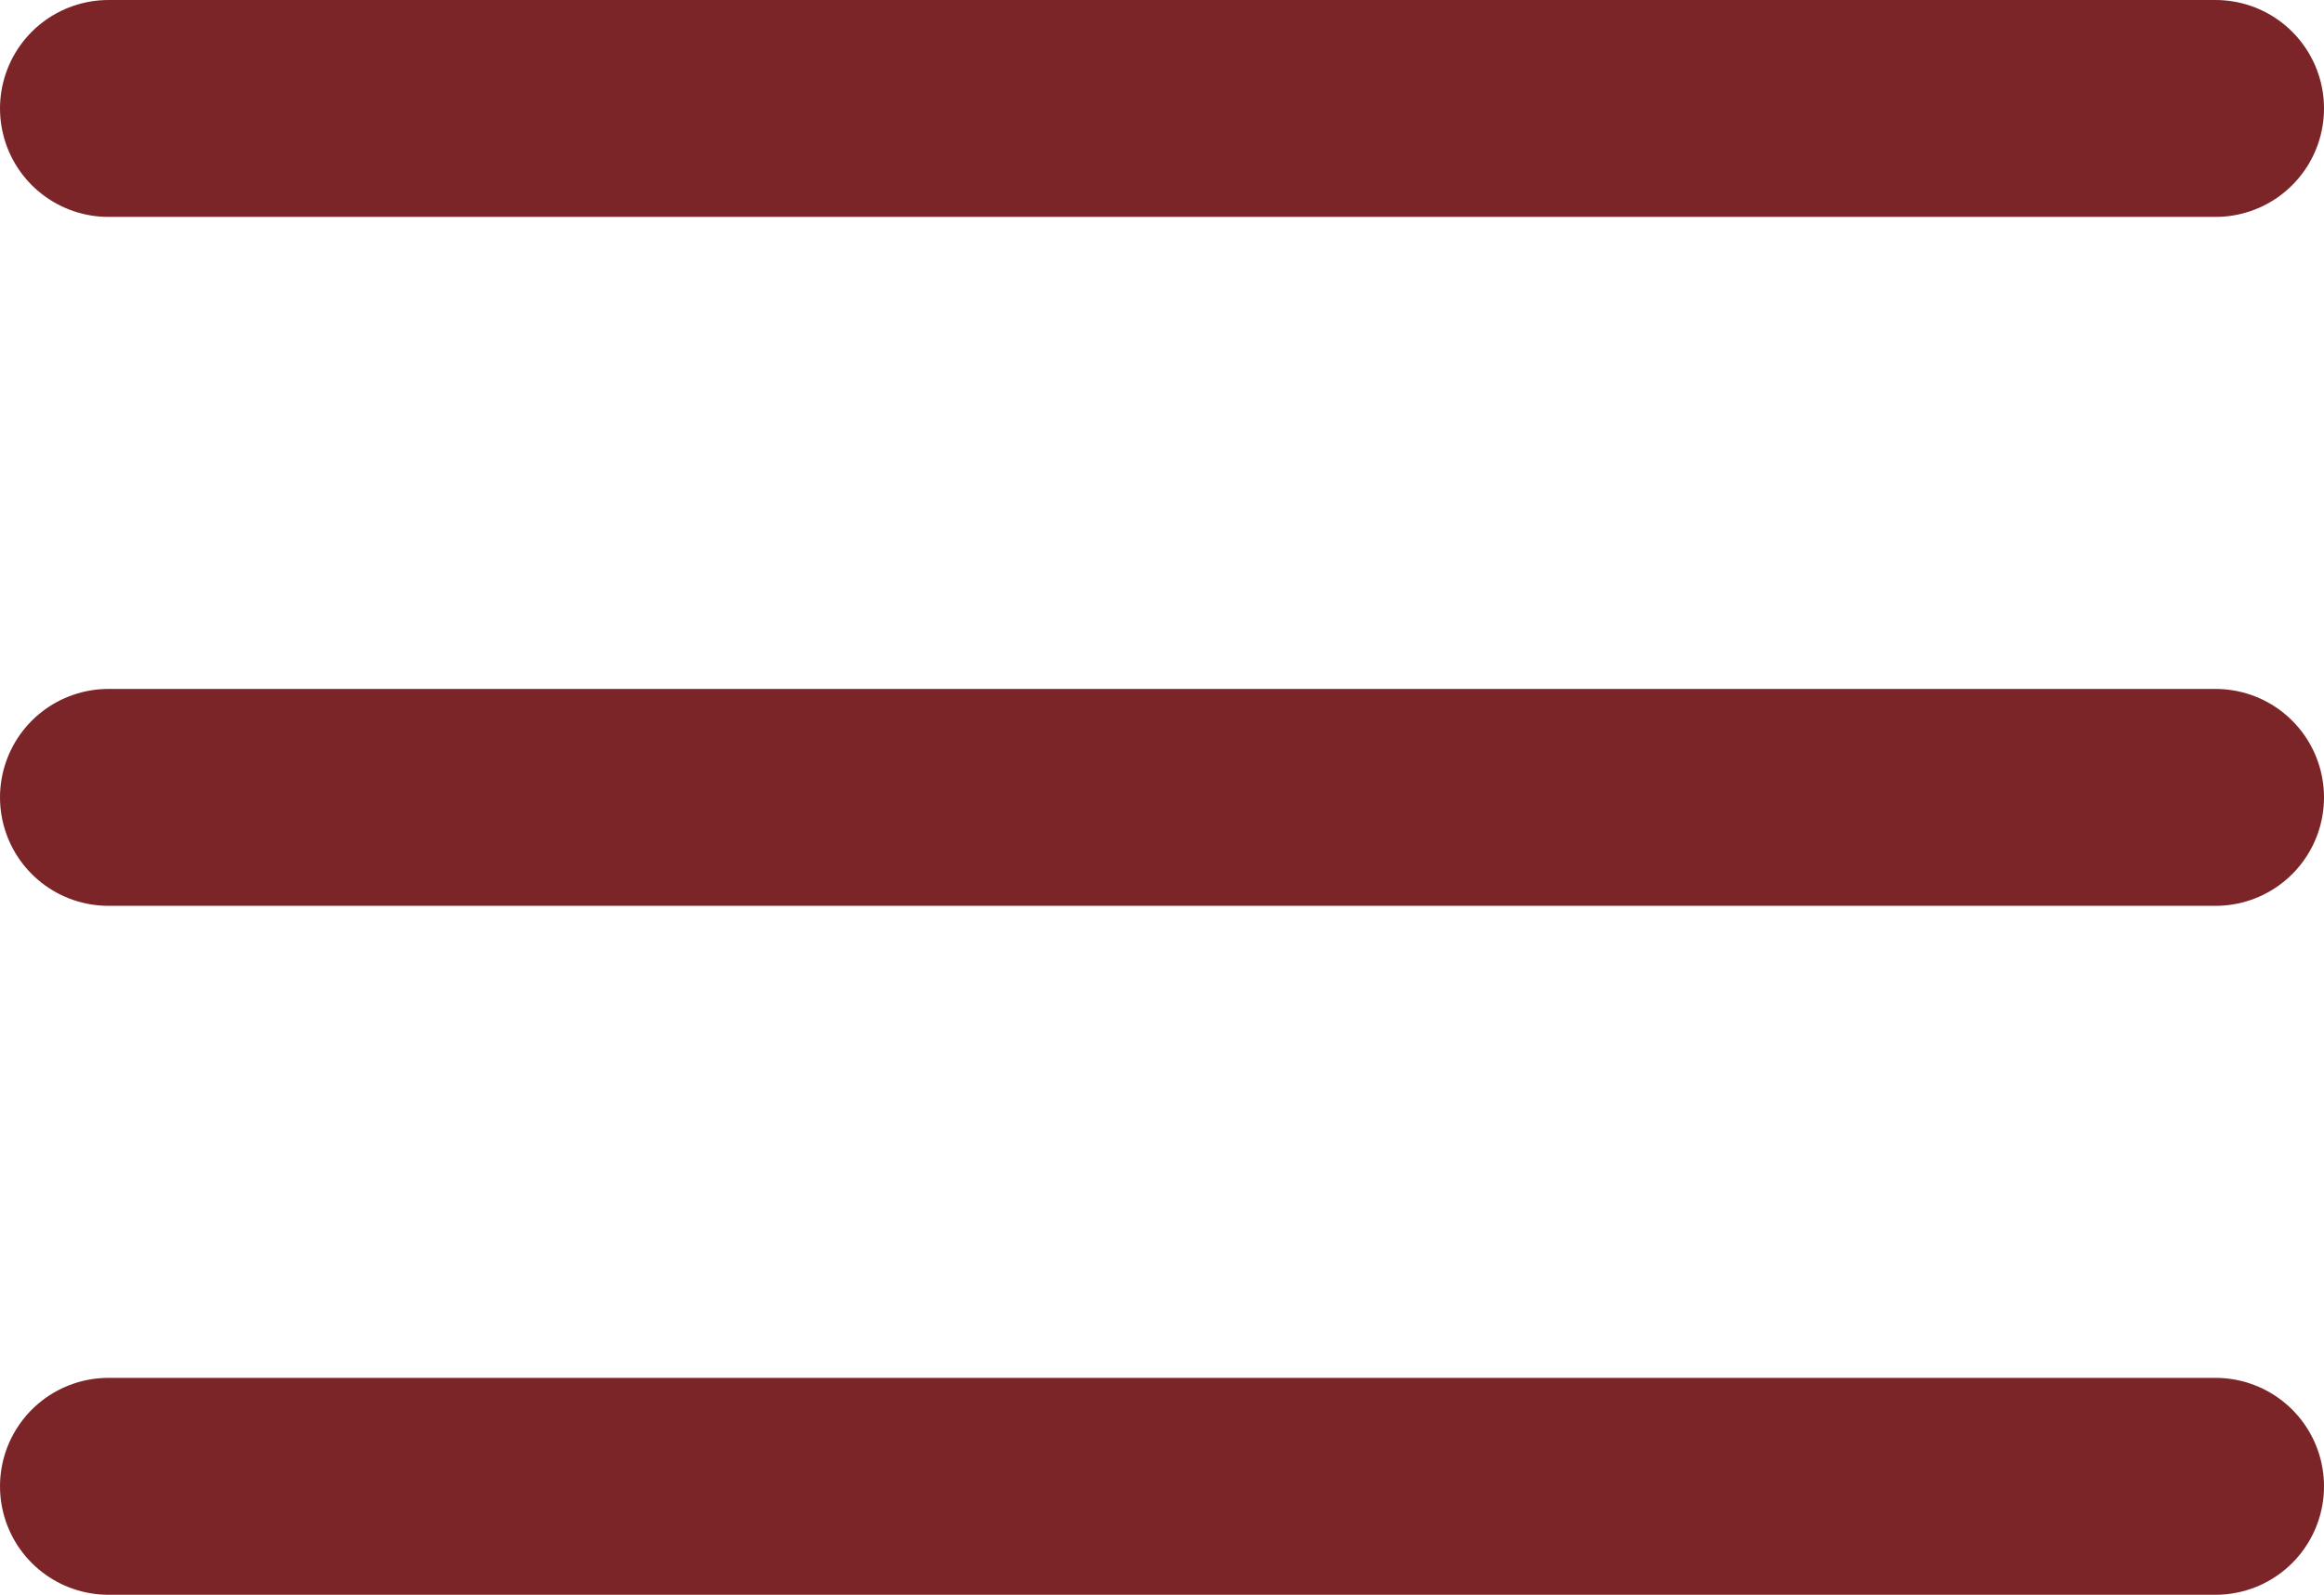
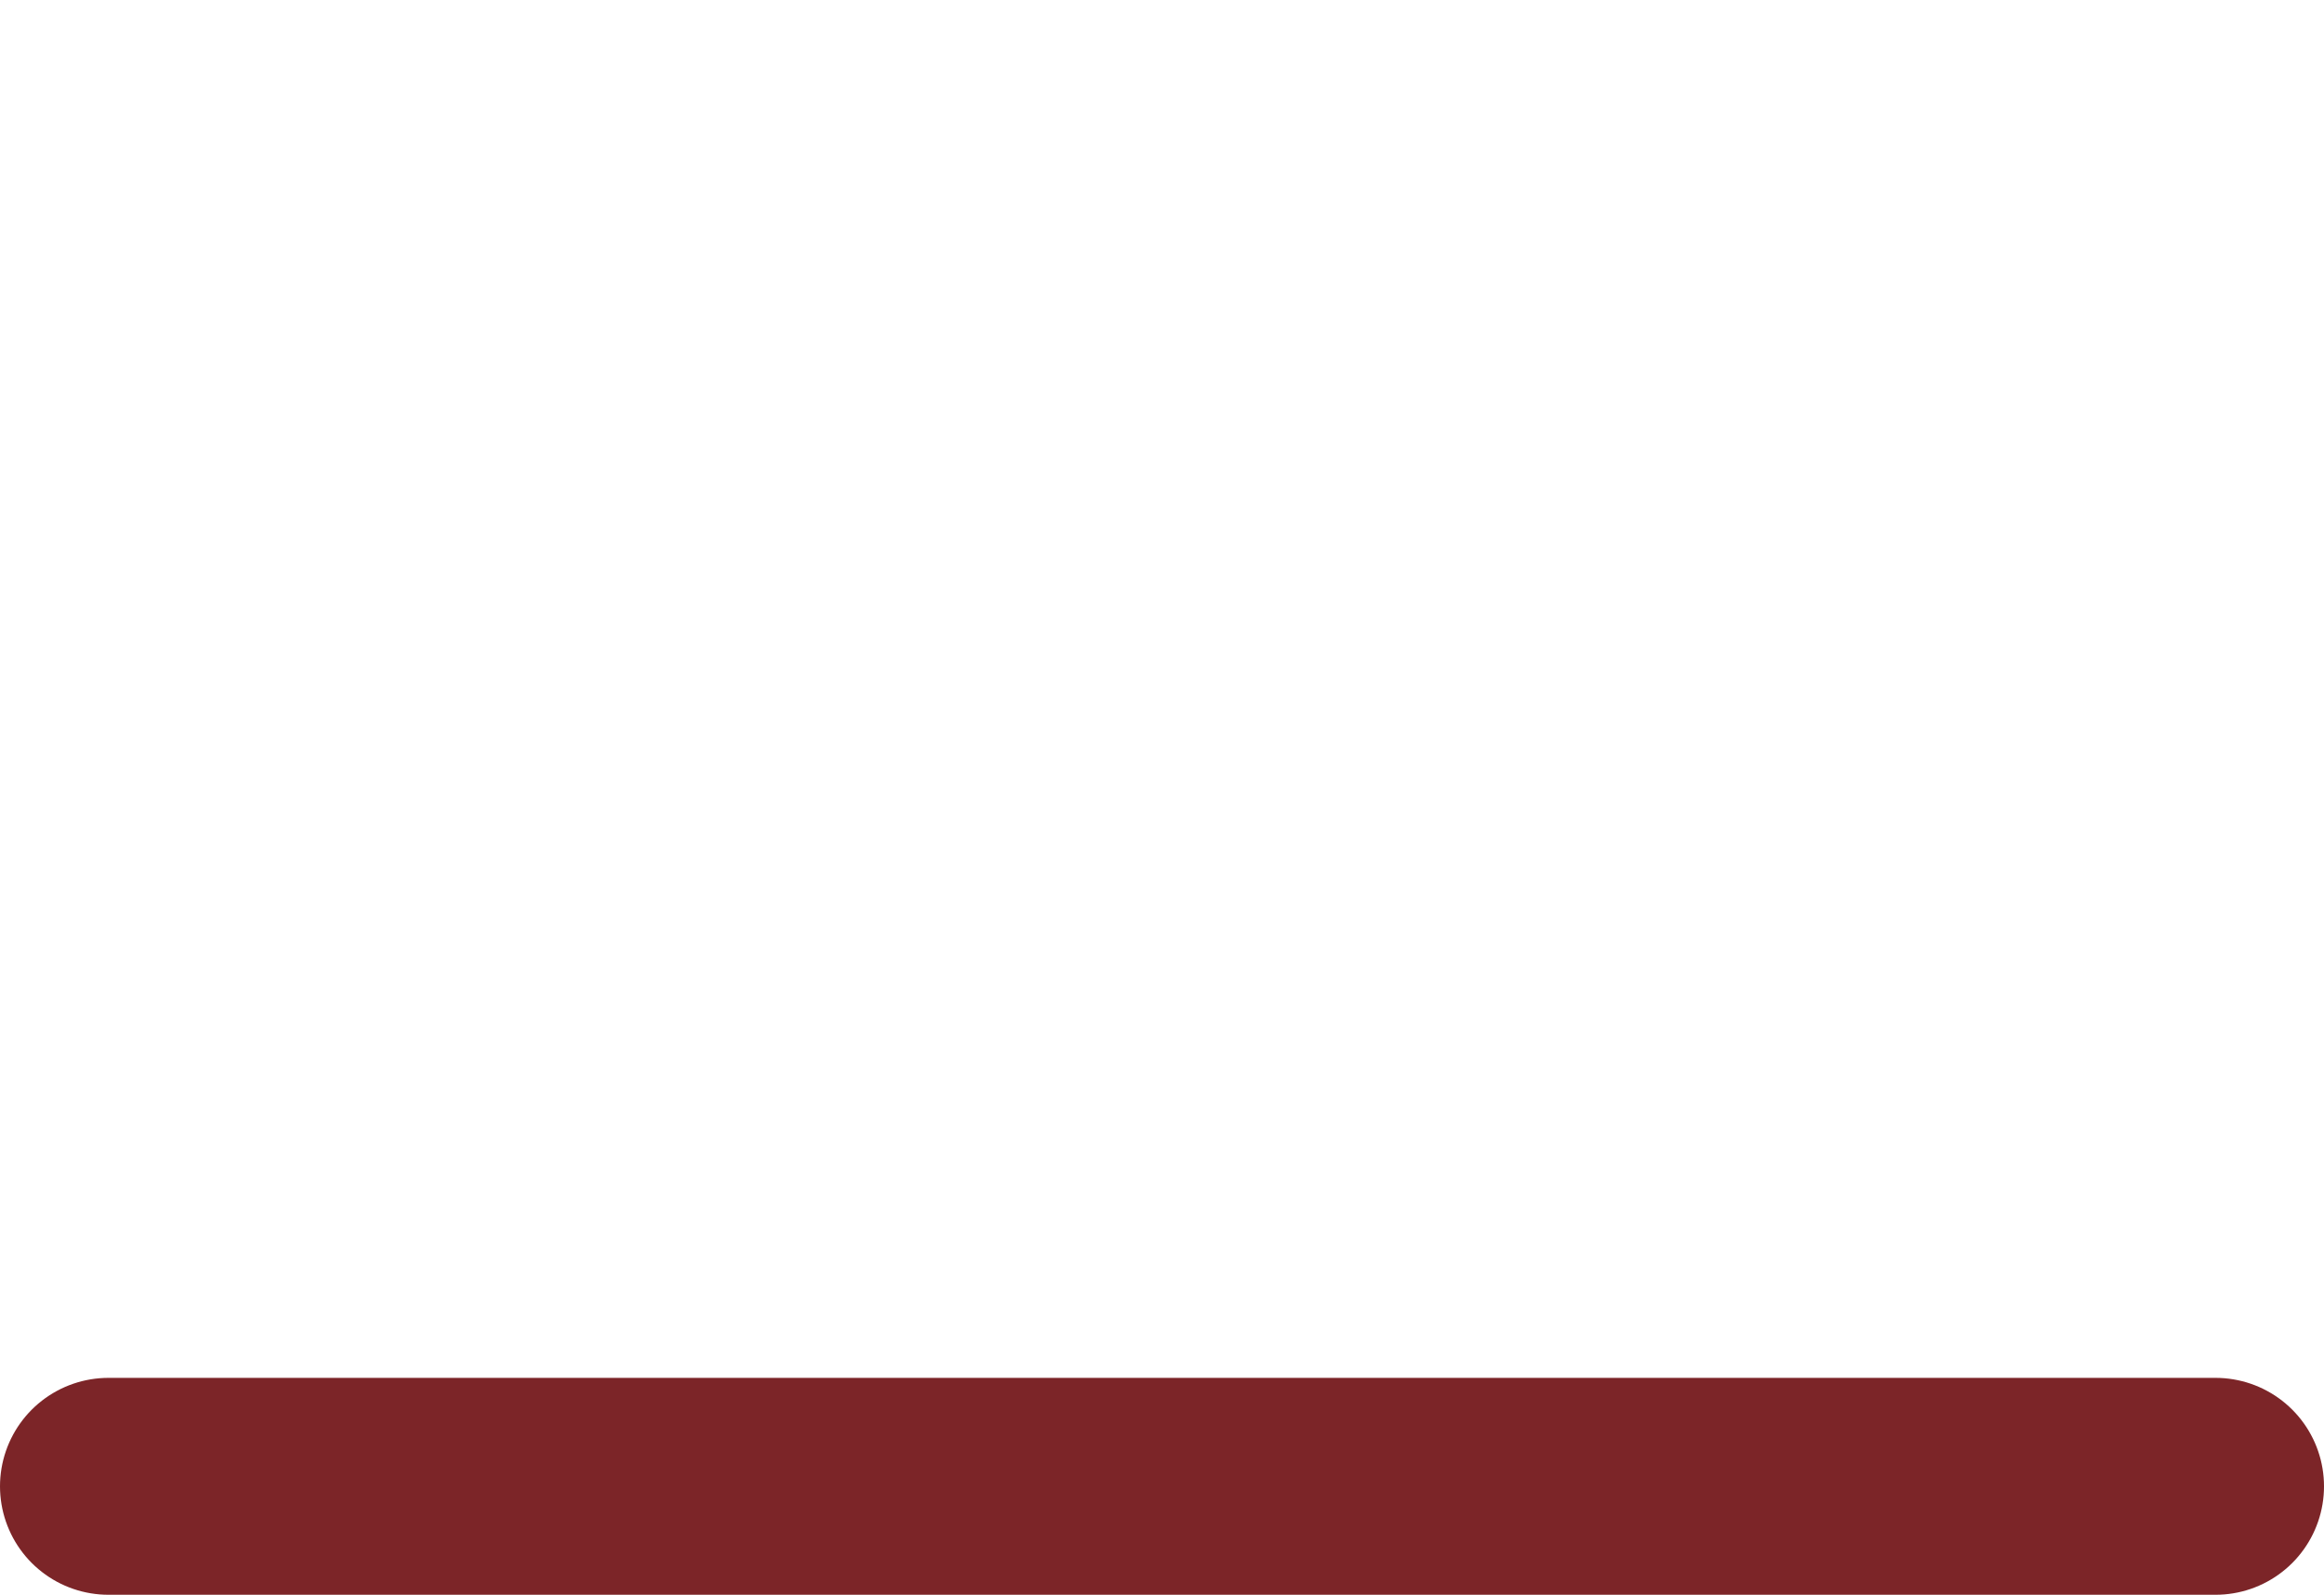
<svg xmlns="http://www.w3.org/2000/svg" width="42.853" height="29.41" viewBox="0 0 42.853 29.41">
  <g id="Menu_burger" data-name="Menu burger" transform="translate(2 2)">
-     <path id="Tracé_4" data-name="Tracé 4" d="M504.834,251.263h38.853" transform="translate(-504.834 -251.263)" fill="none" stroke="#7c2528" stroke-linecap="round" stroke-width="4" />
-     <path id="Tracé_5" data-name="Tracé 5" d="M504.834,251.263h38.853" transform="translate(-504.834 -238.558)" fill="none" stroke="#7c2528" stroke-linecap="round" stroke-width="4" />
    <path id="Tracé_6" data-name="Tracé 6" d="M504.834,251.263h38.853" transform="translate(-504.834 -225.853)" fill="none" stroke="#7c2528" stroke-linecap="round" stroke-width="4" />
  </g>
</svg>